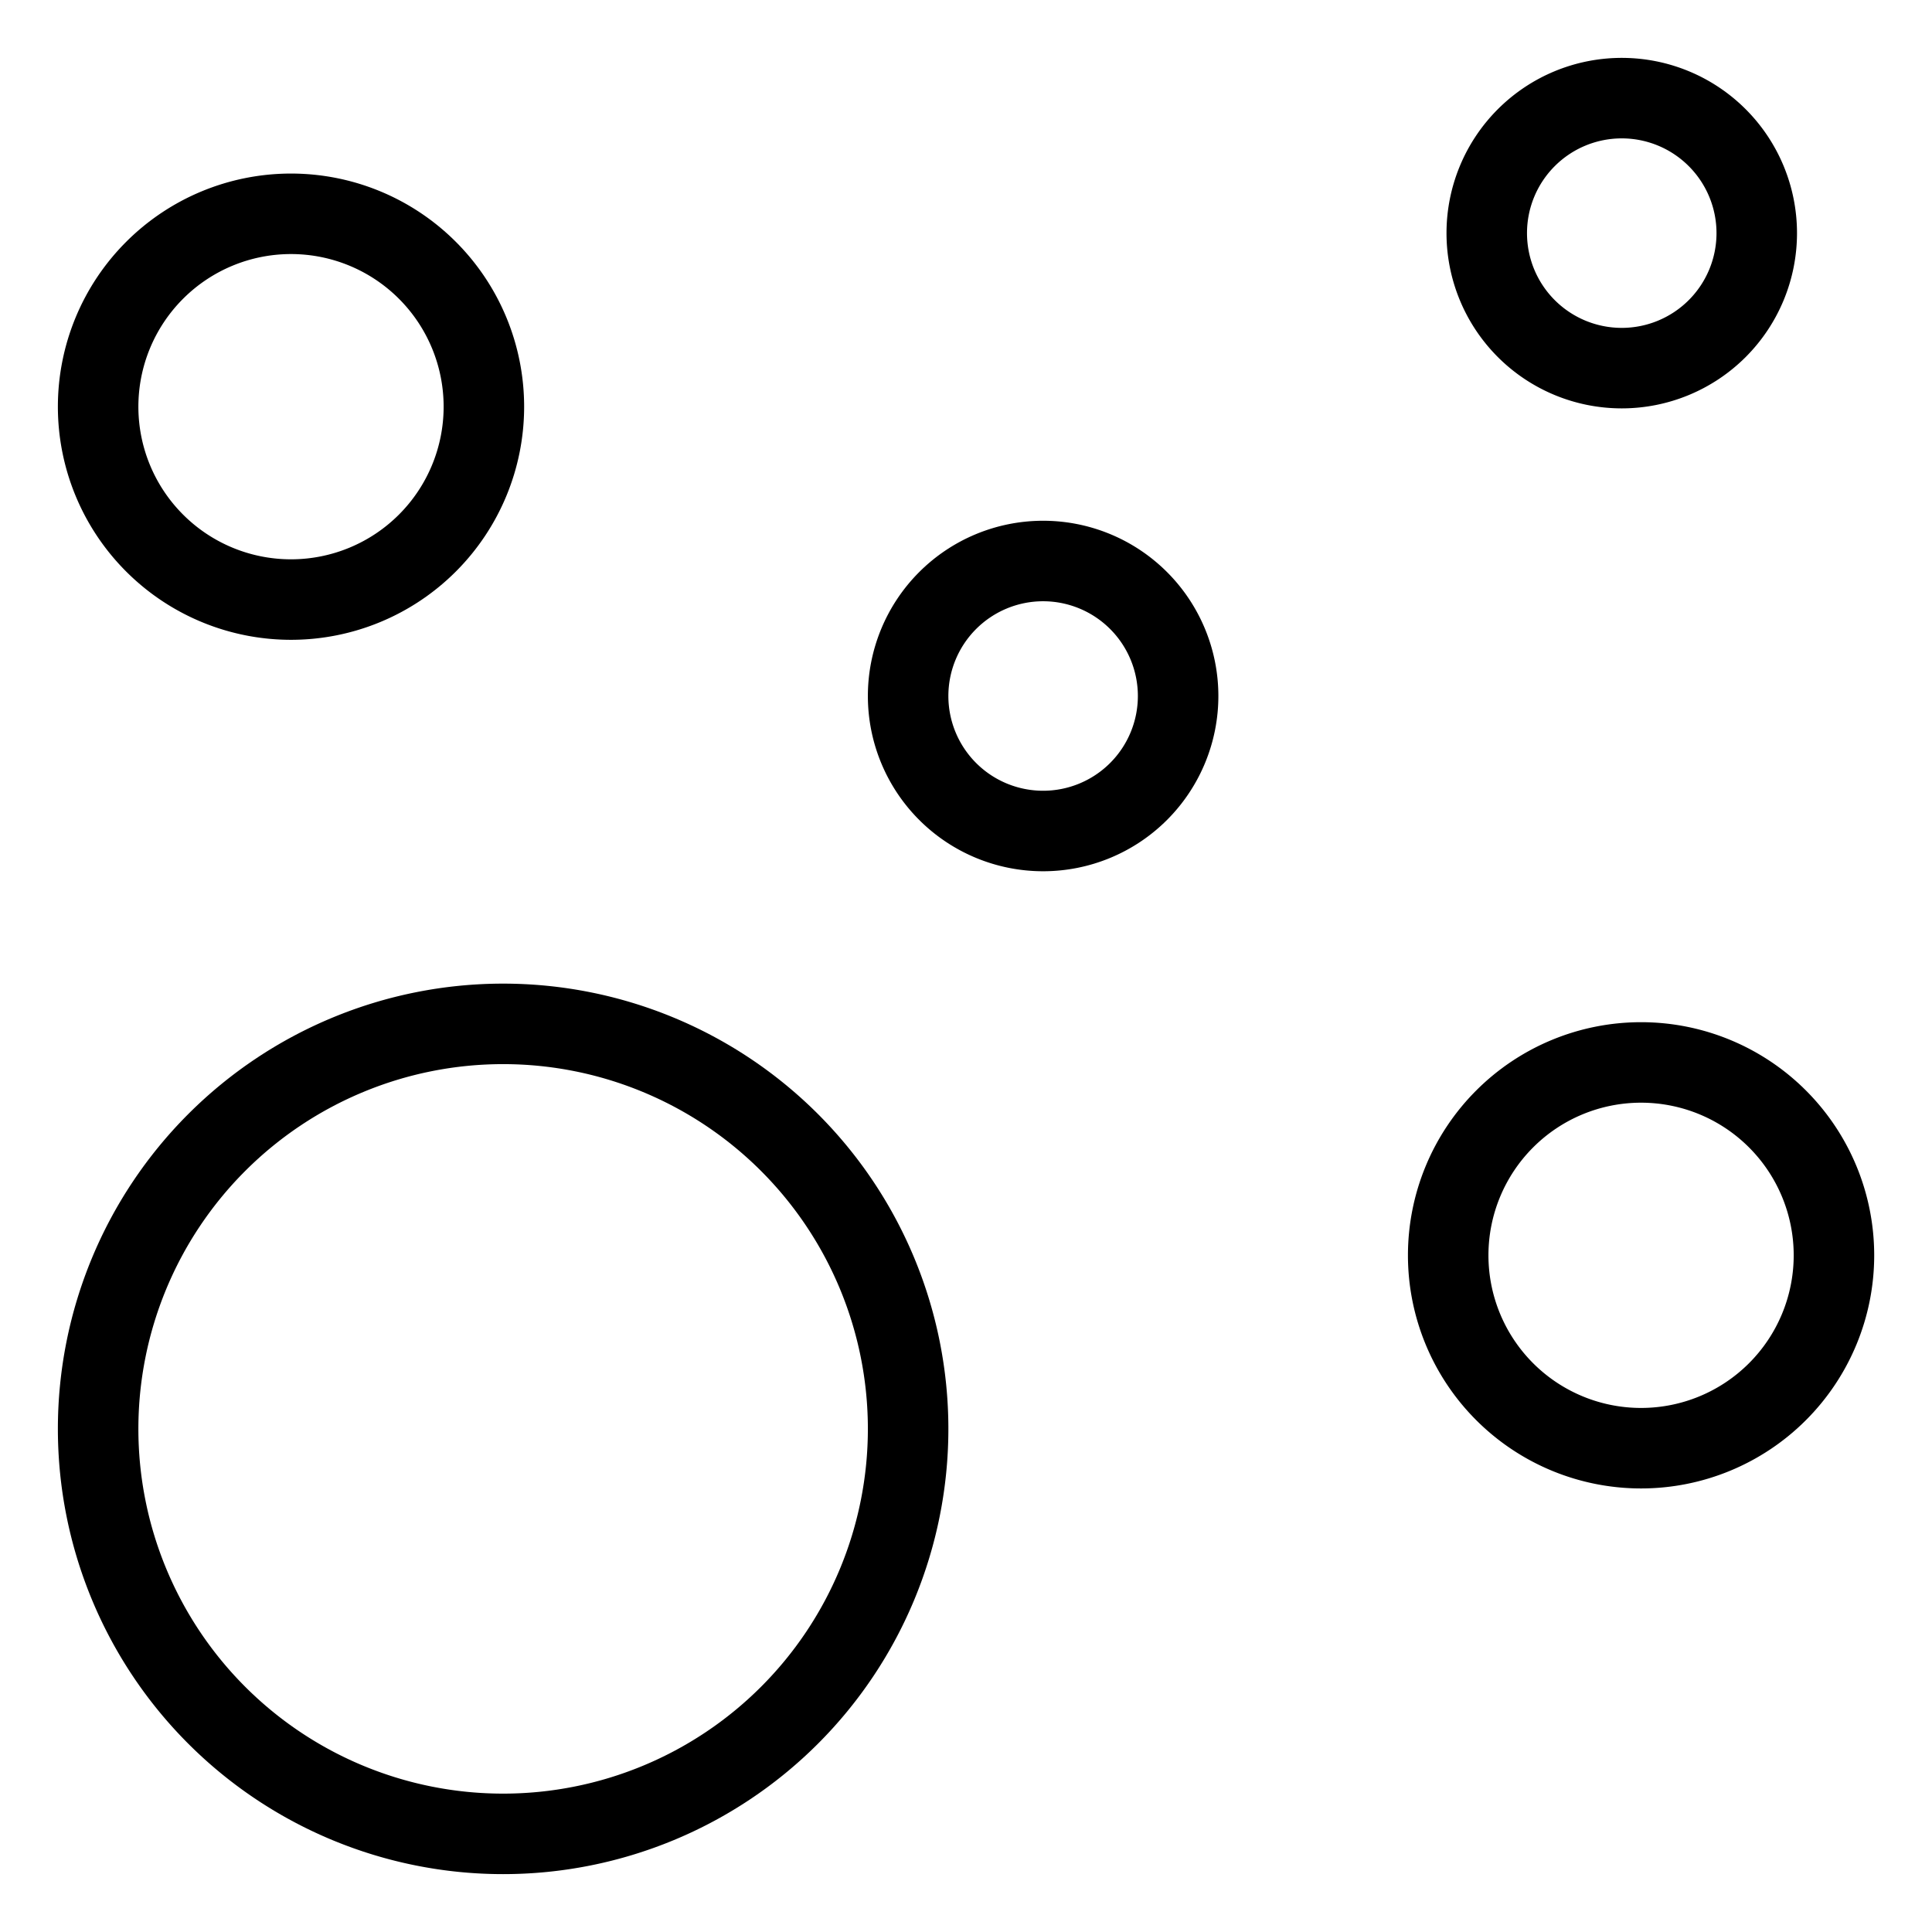
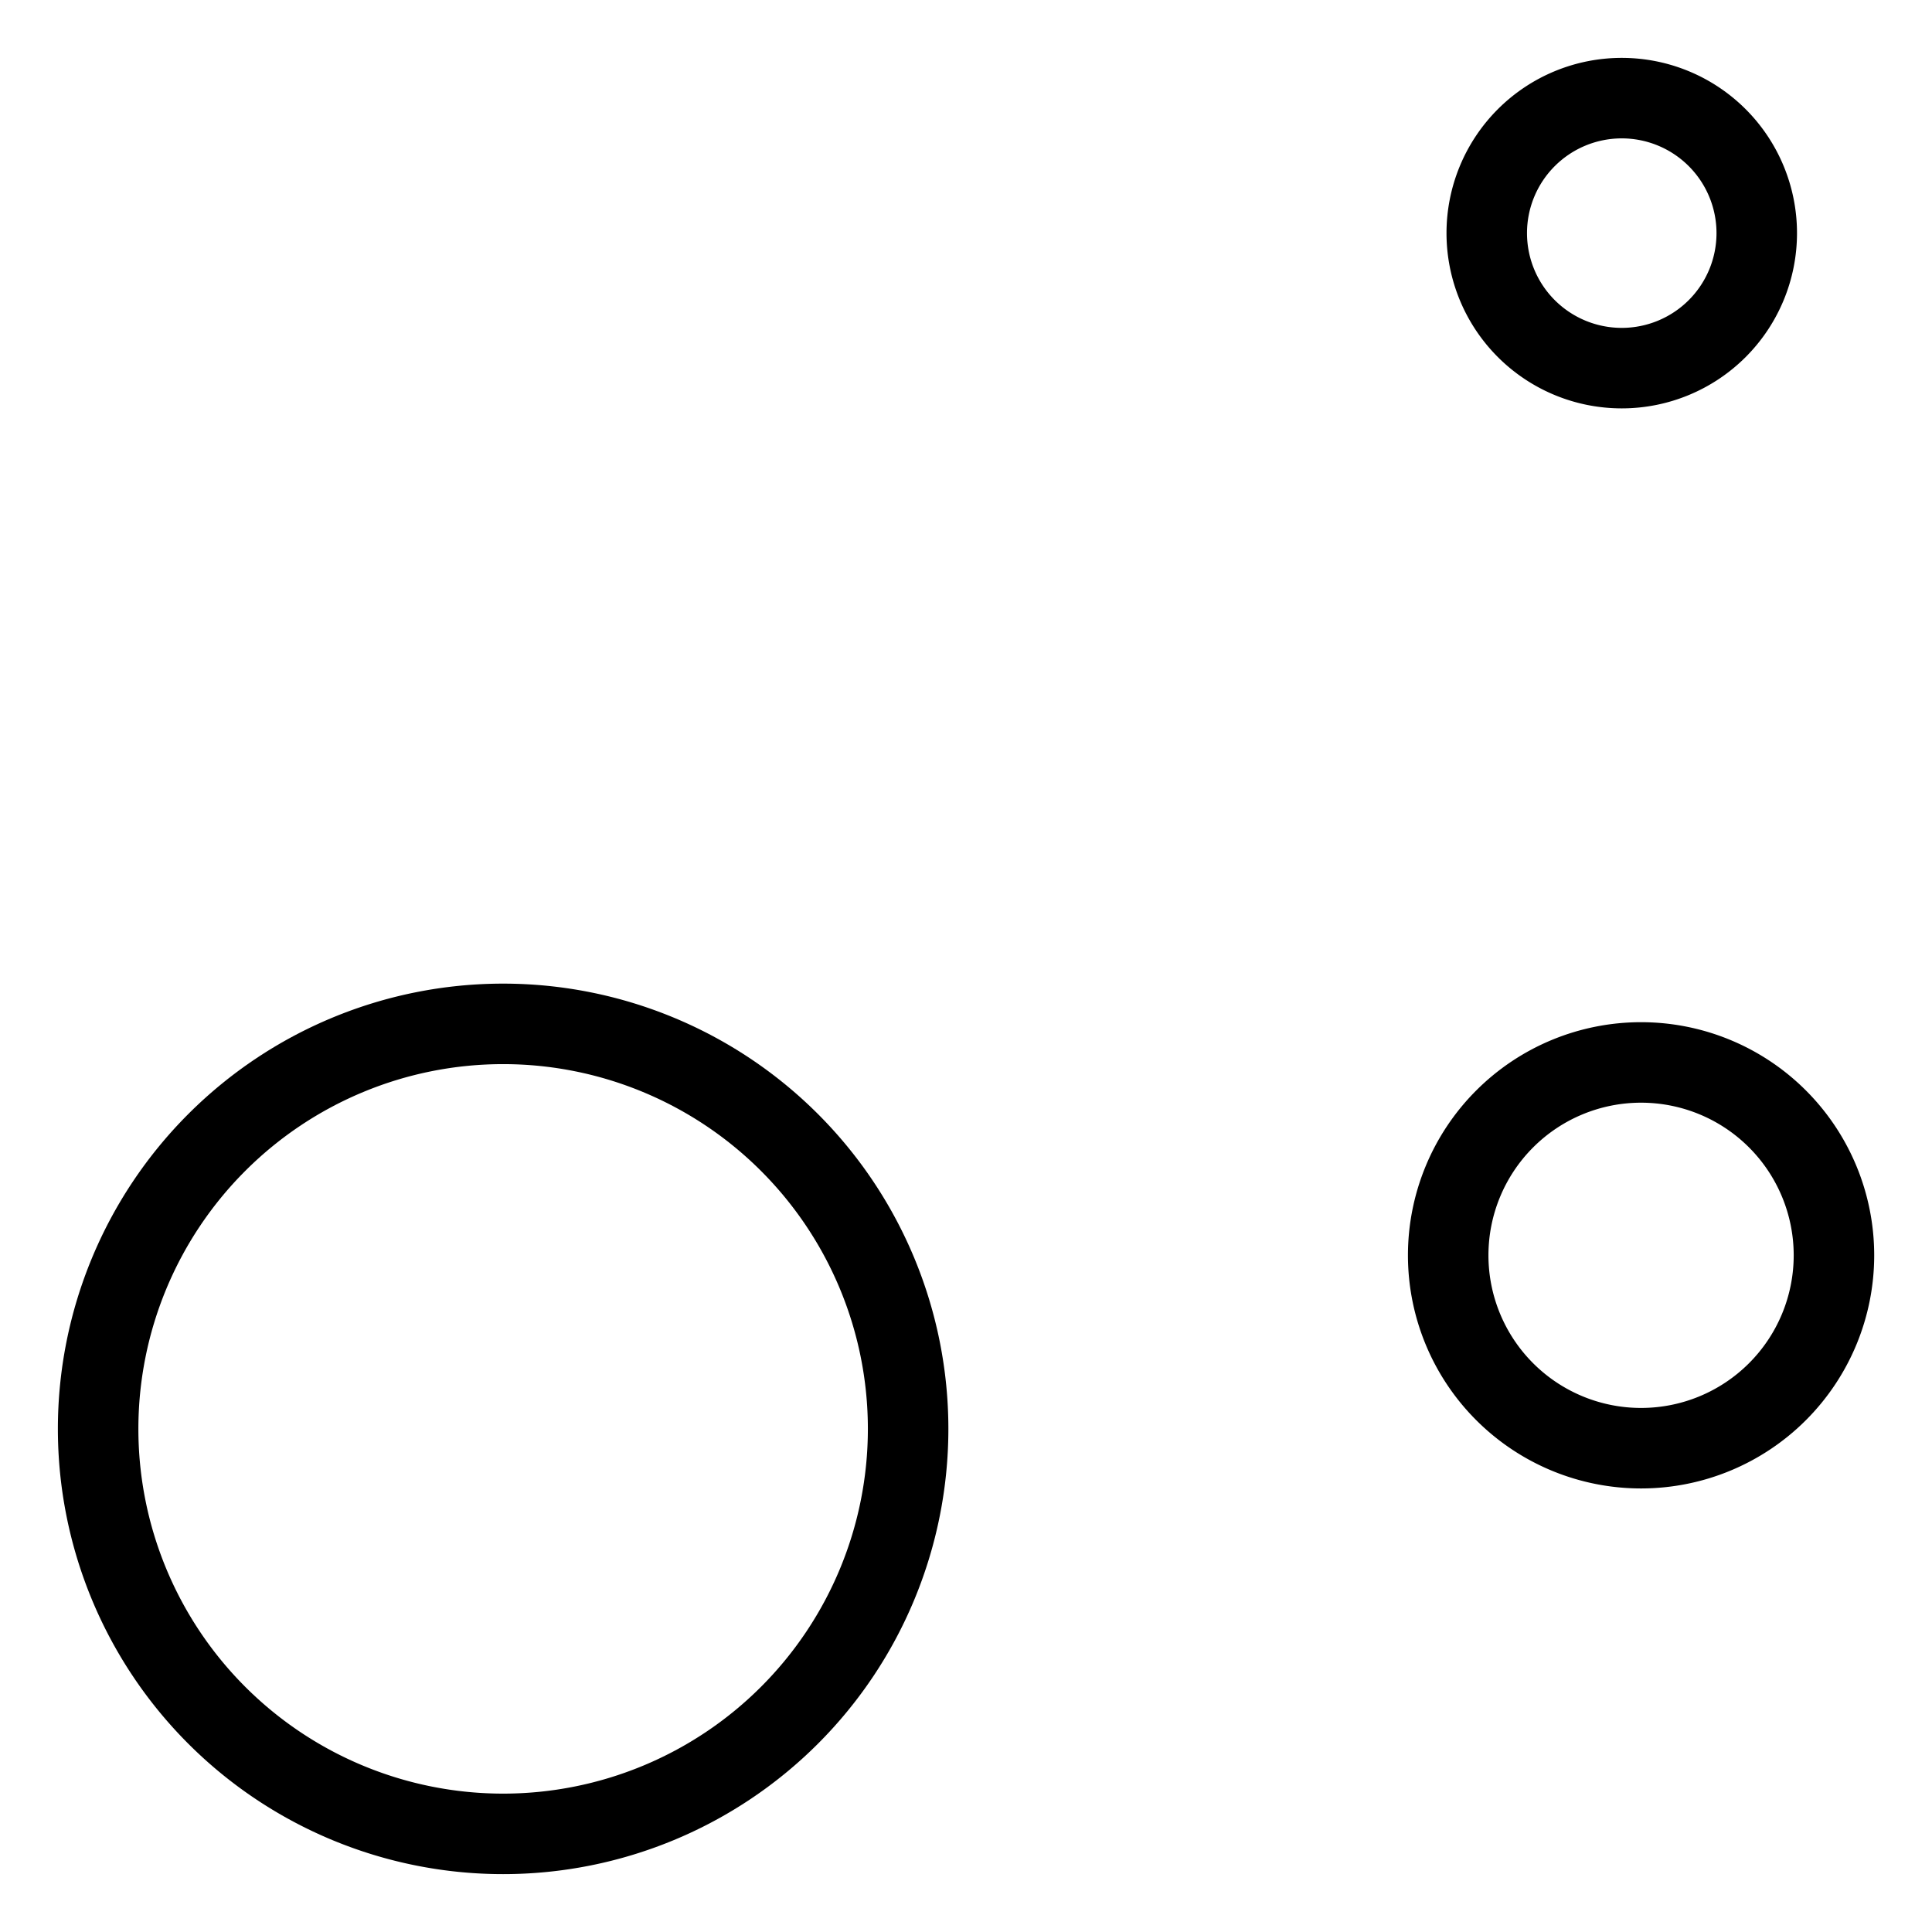
<svg xmlns="http://www.w3.org/2000/svg" width="24" height="24" id="Photo-Bokeh--Streamline-Ultimate" viewBox="-0.5 -0.5 24 24">
  <desc>Photo Bokeh Streamline Icon: https://streamlinehq.com</desc>
  <defs />
  <path stroke-width="1" stroke-miterlimit="10" stroke="#000000" fill="none" d="M0.719 17.25a5.031 5.031 0 1 0 10.062 0 5.031 5.031 0 1 0 -10.062 0" />
  <path stroke-width="1" stroke-miterlimit="10" stroke="#000000" fill="none" d="M17.49 15.094a2.396 2.396 0 1 0 4.792 0 2.396 2.396 0 1 0 -4.792 0" />
-   <path stroke-width="1" stroke-miterlimit="10" stroke="#000000" fill="none" d="M0.719 4.552a2.396 2.396 0 1 0 4.792 0 2.396 2.396 0 1 0 -4.792 0" />
  <path stroke-width="1" stroke-miterlimit="10" stroke="#000000" fill="none" d="M17.969 2.396a1.677 1.677 0 1 0 3.354 0 1.677 1.677 0 1 0 -3.354 0" />
-   <path stroke-width="1" stroke-miterlimit="10" stroke="#000000" fill="none" d="M10.781 8.146a1.677 1.677 0 1 0 3.354 0 1.677 1.677 0 1 0 -3.354 0" />
</svg>